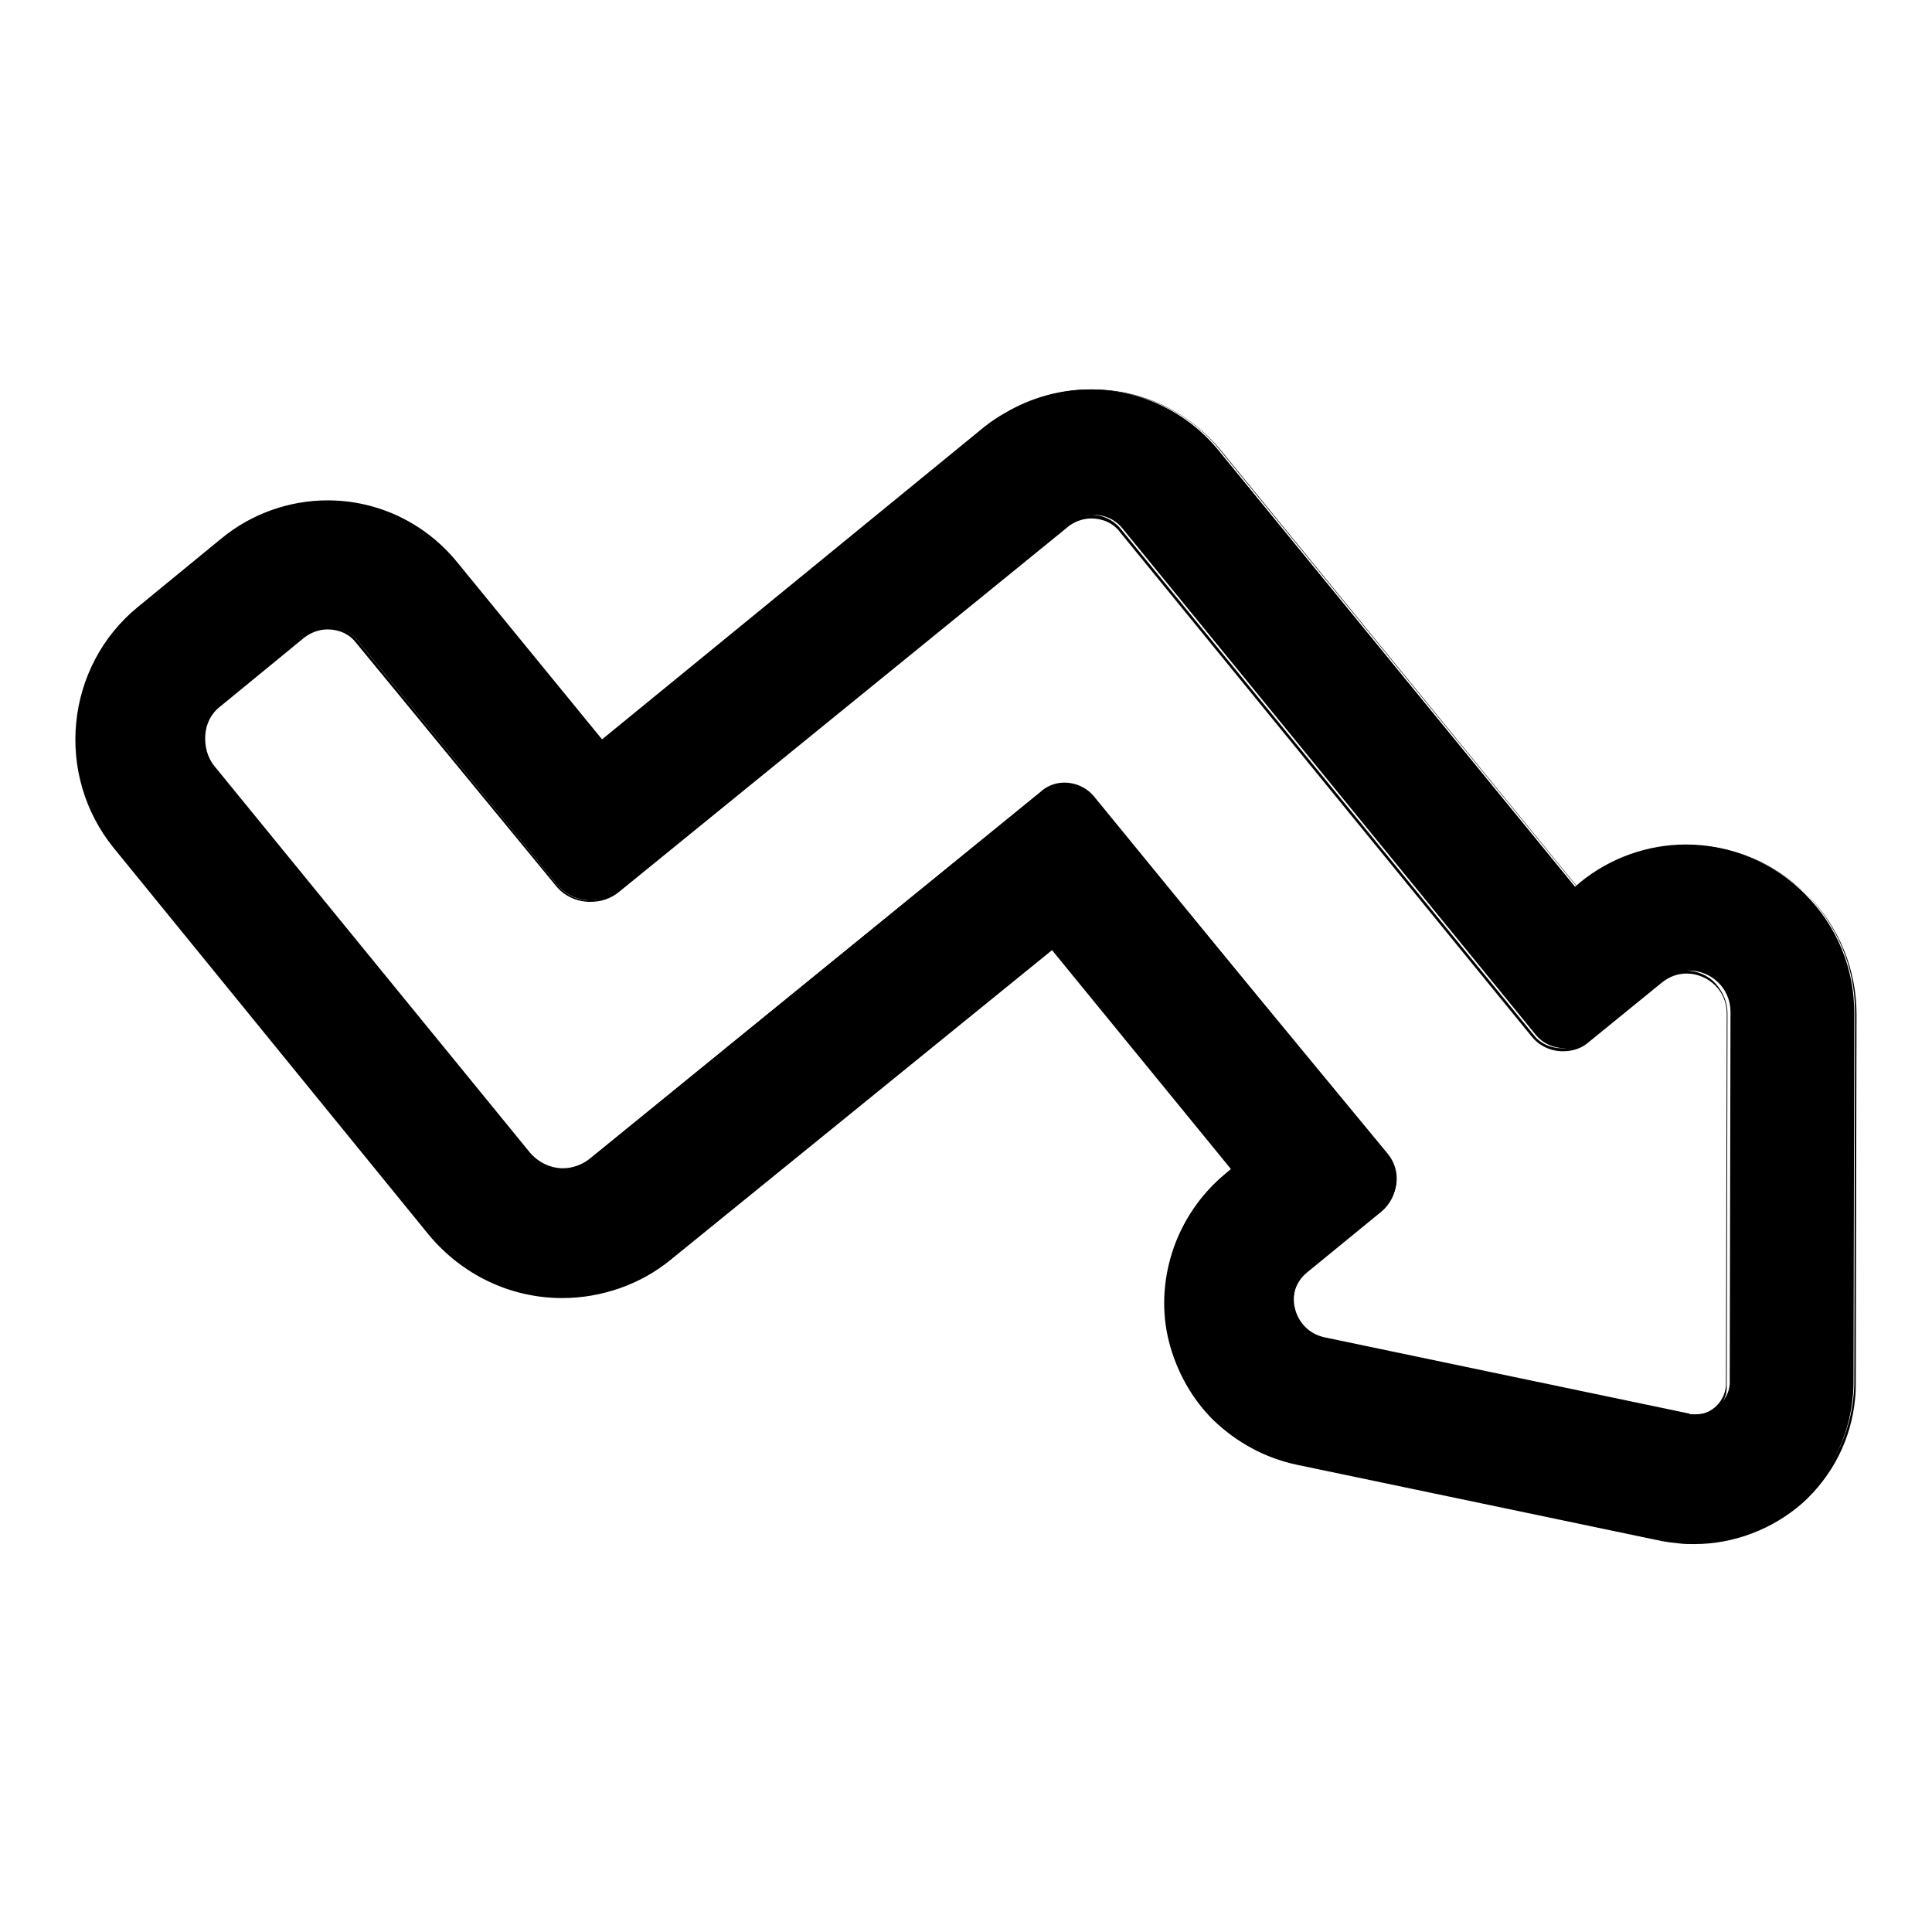
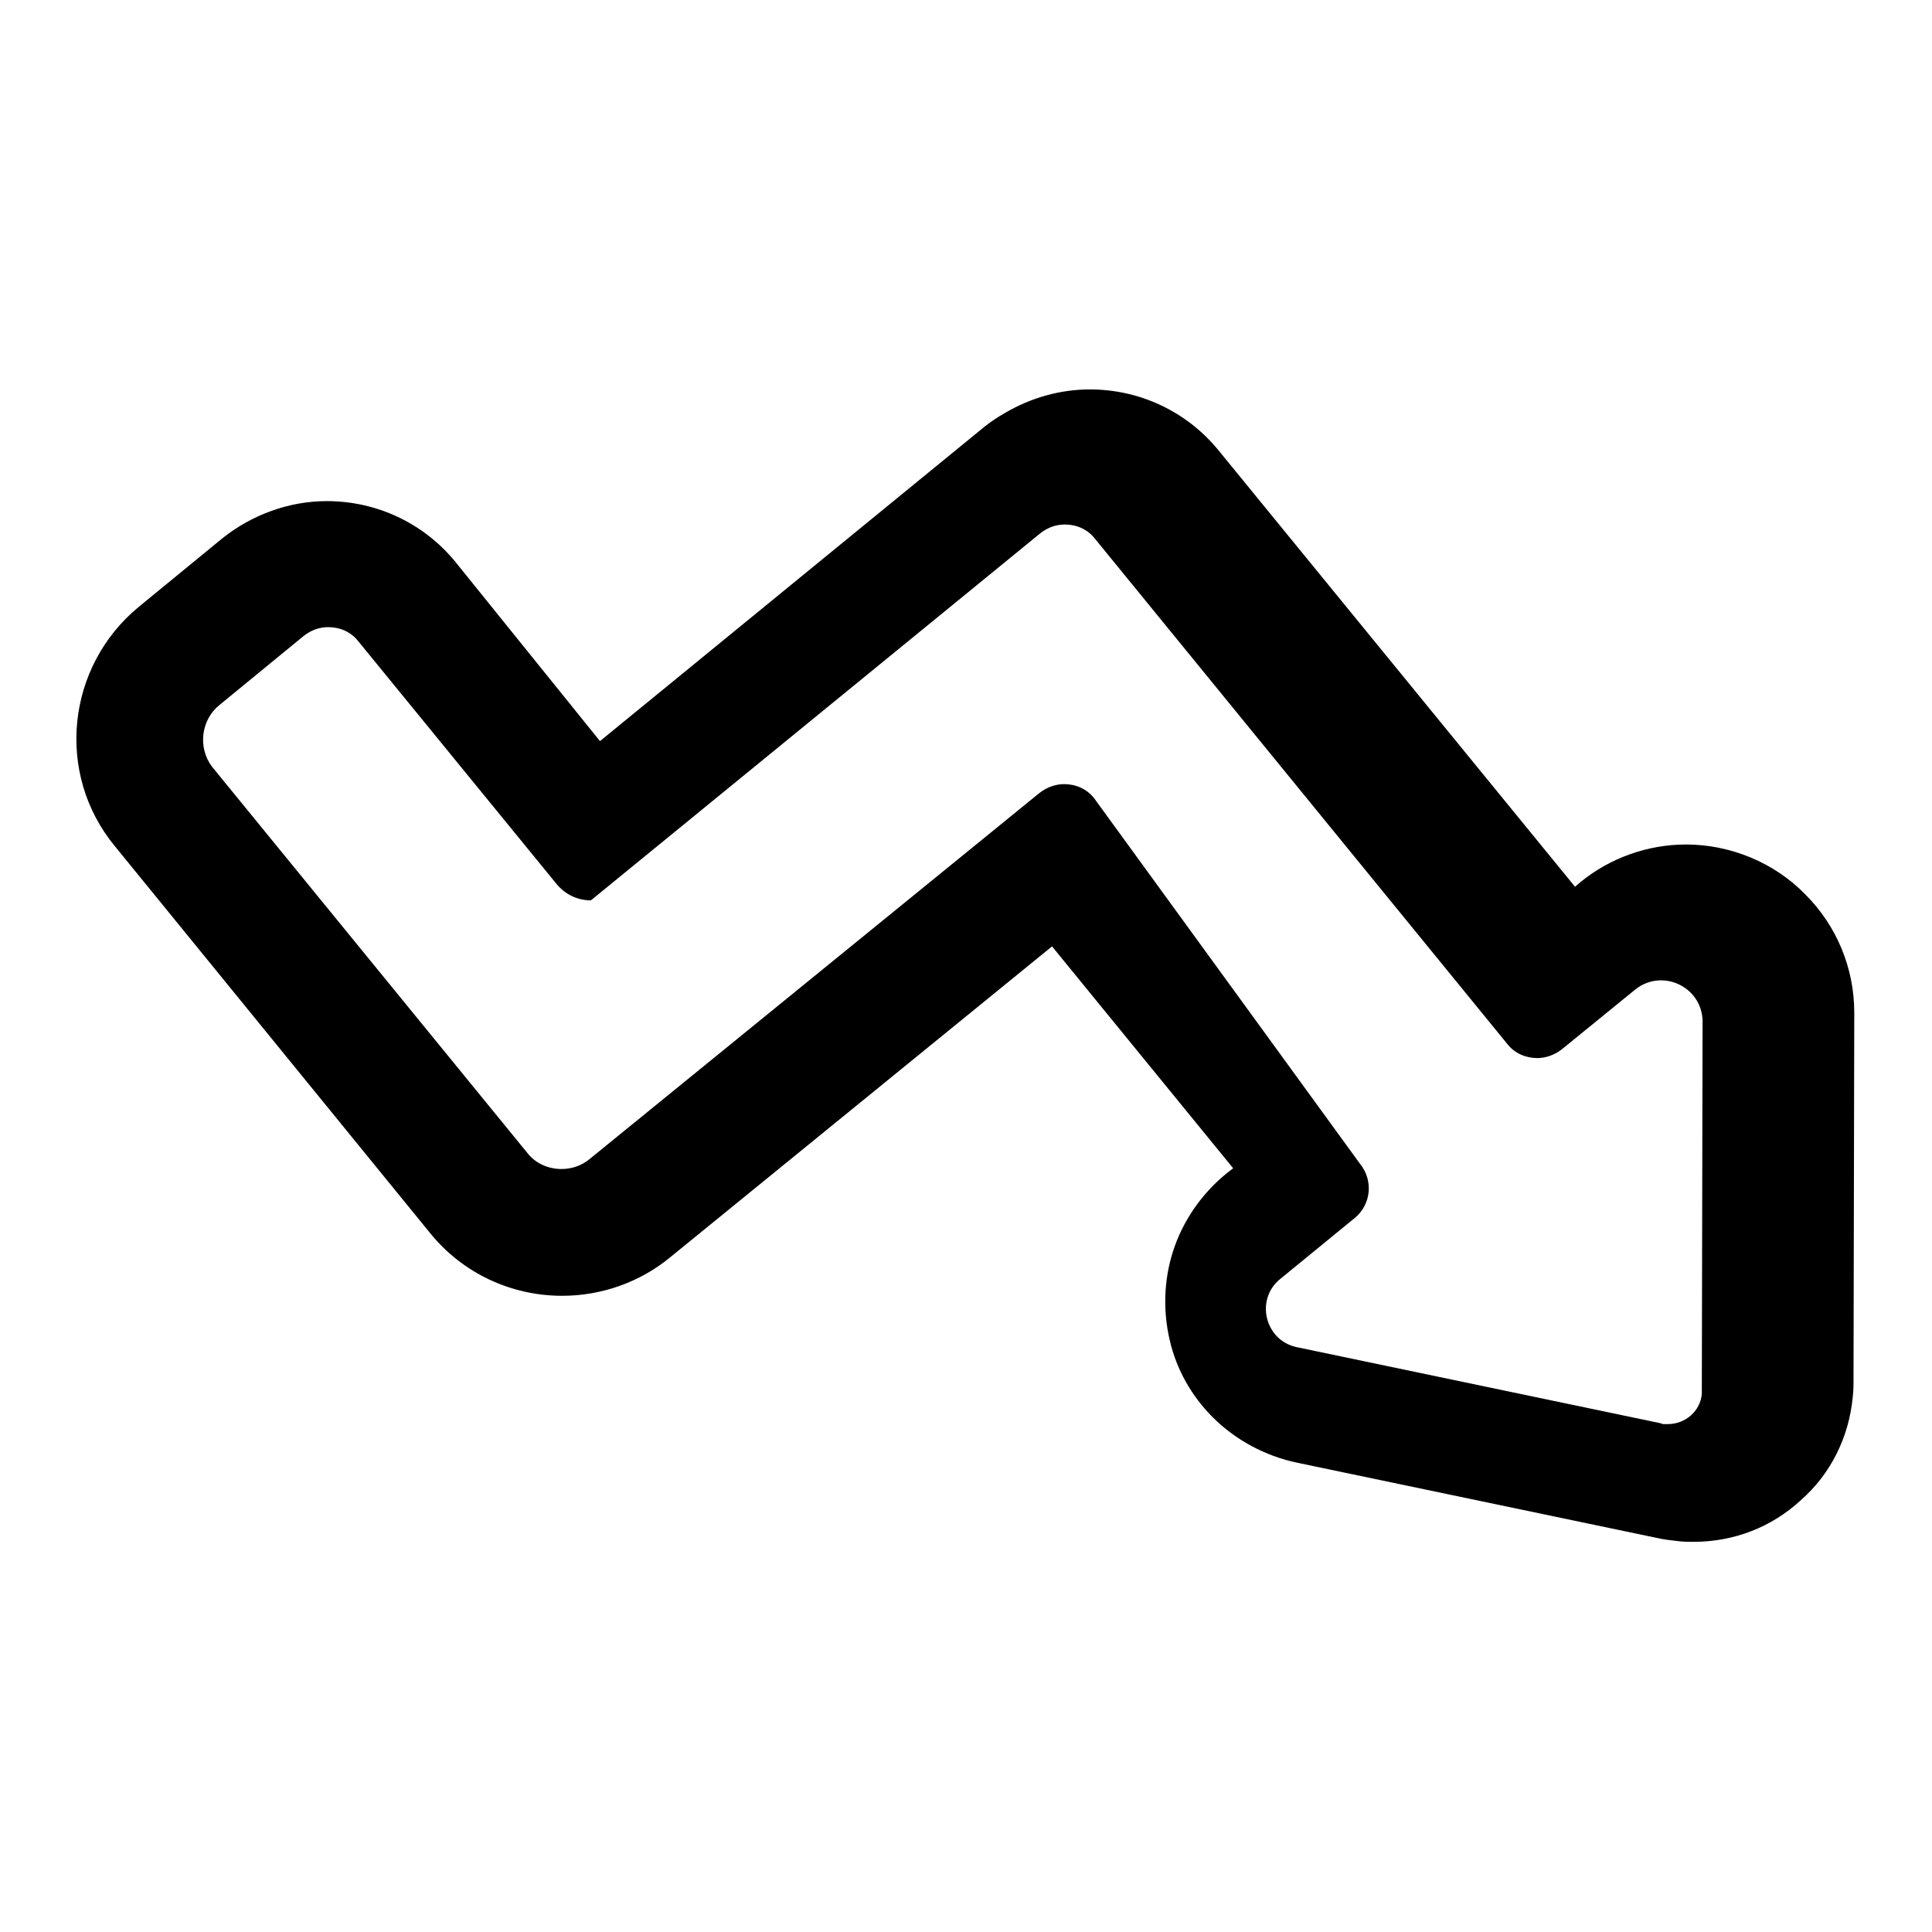
<svg xmlns="http://www.w3.org/2000/svg" version="1.1" x="0px" y="0px" viewBox="0 0 256 256" enable-background="new 0 0 256 256" xml:space="preserve">
  <g>
    <g>
      <g>
        <g>
          <g>
-             <path fill="#000000" d="M57,163.4c4.3,5.3,10.7,8.3,17.5,8.3c5.2,0,10.3-1.8,14.3-5.1l50.6-41.2l24,29.4l-0.9,0.7c-3.3,2.7-5.8,6.3-7.1,10.4c-1.2,3.8-1.3,7.9-0.4,11.7c0.9,3.9,2.9,7.4,5.7,10.2c3,3,6.9,5.1,11.1,6l48.3,10.1c0.5,0.1,1.3,0.2,2.2,0.3c0.7,0.1,1.4,0.1,2.1,0.1c5.3,0,10.3-1.9,14.2-5.5c4-3.5,6.4-8.4,6.9-13.7c0.1-0.9,0.1-1.6,0.1-2l0.1-48.9c0-5.9-2.3-11.5-6.5-15.7c-4.1-4.2-9.9-6.6-15.8-6.6c-5.1,0-10.1,1.8-14,5l-0.7,0.6l-47.3-57.9c-4.2-5.1-10.4-8-17-8c-3.9,0-7.8,1.1-11.2,3.1c-0.9,0.5-1.8,1.1-2.7,1.8l-51,41.7L60.3,74.4c-4.2-5.1-10.4-8-17-8c-5,0-9.9,1.8-13.8,4.9l-11.1,9.1c-9.6,7.9-11.1,22.1-3.2,31.7L57,163.4z M29.1,93.4l11.1-9.1c1-0.8,2.1-1.2,3.3-1.2c1.5,0,3,0.6,4,1.9l26.3,32.2c1.2,1.4,2.8,2.1,4.5,2.1c1.3,0,2.6-0.4,3.7-1.3l59.5-48.6l0,0c1-0.8,2.1-1.2,3.3-1.2c1.5,0,3,0.6,4,1.9l54.6,66.9c1,1.3,2.5,1.9,4,1.9c1.1,0,2.3-0.4,3.3-1.2l9.7-7.9c1-0.8,2.2-1.2,3.4-1.2c2.8,0,5.5,2.2,5.5,5.5l-0.1,48.9c0,0.1,0,0.3,0,0.4c-0.2,2.3-2.2,4-4.5,4c-0.1,0-0.3,0-0.5,0c-0.1,0-0.3,0-0.4-0.1l-48.3-10.1c-4.2-0.9-5.5-6.3-2.2-9l9.9-8.1c2.2-1.8,2.5-5,0.7-7.2L145,105.8c-1-1.3-2.5-1.9-4-1.9c-1.1,0-2.3,0.4-3.3,1.2l-59.6,48.5c-1.1,0.9-2.4,1.3-3.7,1.3c-1.7,0-3.4-0.7-4.5-2.1l-41.8-51.2C26.2,99.1,26.6,95.4,29.1,93.4z" />
-             <path fill="#000000" d="M224.5,204.6c-0.7,0-1.4,0-2.1-0.1c-1-0.1-1.7-0.2-2.2-0.3l-48.3-10.1c-4.3-0.9-8.1-3-11.2-6c-2.8-2.8-4.8-6.4-5.8-10.3c-1-3.9-0.8-8,0.4-11.8c1.3-4.1,3.8-7.8,7.1-10.5l0.7-0.6l-23.7-29l-50.5,41c-4,3.3-9.2,5.1-14.4,5.1c-6.9,0-13.3-3.1-17.7-8.4l-41.7-51.2c-7.9-9.7-6.5-24.1,3.2-32l11.1-9.1c3.9-3.2,8.9-5,14-5c6.7,0,12.9,3,17.1,8.1l19.3,23.6l50.9-41.5c0.8-0.7,1.8-1.3,2.7-1.8c3.4-2,7.3-3.1,11.3-3.1c6.7,0,12.9,3,17.1,8.1l47.2,57.8l0.5-0.4c4-3.3,9-5.1,14.1-5.1c5.9,0,11.7,2.4,15.9,6.6c4.2,4.2,6.5,9.9,6.5,15.8l-0.1,48.9c0,0.5,0,1.2-0.1,2.1c-0.5,5.3-3,10.2-7,13.8C234.9,202.6,229.8,204.6,224.5,204.6z M139.4,125.1l0.1,0.1l24.1,29.5l-1.1,0.9c-3.3,2.7-5.7,6.3-7,10.4c-1.2,3.8-1.3,7.8-0.3,11.6c0.9,3.8,2.9,7.3,5.7,10.1c3,3,6.8,5.1,11,5.9l48.4,10c0.5,0.1,1.3,0.2,2.2,0.3c0.7,0.1,1.4,0.1,2.1,0.1c5.2,0,10.2-1.9,14.1-5.4c3.9-3.5,6.4-8.3,6.9-13.6c0.1-0.9,0.1-1.6,0.1-2l0.1-48.9c0-5.9-2.3-11.4-6.4-15.6c-4.1-4.1-9.8-6.5-15.6-6.5c-5,0-10,1.8-13.9,5l-0.8,0.7l-47.4-58c-4.1-5.1-10.3-8-16.8-8c-3.9,0-7.7,1.1-11.1,3.1c-0.9,0.5-1.8,1.1-2.7,1.8L79.7,98.5L60.2,74.6c-4.1-5.1-10.3-8-16.8-8c-5,0-9.9,1.7-13.7,4.9l-11.1,9.1c-9.6,7.8-11,21.9-3.2,31.5l41.8,51.2c4.3,5.3,10.6,8.2,17.4,8.2c5.1,0,10.2-1.8,14.1-5L139.4,125.1z M224.5,187.8c-0.1,0-0.3,0-0.5,0c-0.1,0-0.3,0-0.5-0.1l-48.3-10.1c-2-0.4-3.6-1.9-4.1-3.9c-0.5-2,0.2-4.1,1.8-5.4l9.9-8.1c2.1-1.7,2.4-4.8,0.7-7l-38.7-47.3c-0.9-1.2-2.3-1.8-3.8-1.8c-1.1,0-2.2,0.4-3.1,1.1l-59.6,48.5c-1.1,0.9-2.4,1.3-3.8,1.3c-1.8,0-3.5-0.8-4.7-2.2l-41.8-51.2c-1-1.3-1.5-2.8-1.3-4.4c0.2-1.6,0.9-3,2.2-4L40,84.2c0.9-0.8,2.1-1.2,3.4-1.2c1.6,0,3.1,0.7,4.1,2l26.3,32.2c1.1,1.3,2.6,2.1,4.4,2.1c1.3,0,2.6-0.5,3.5-1.3l59.6-48.7l0,0c0.9-0.7,2-1.1,3.2-1.1c1.6,0,3.1,0.7,4.1,2l54.6,66.9c0.9,1.2,2.3,1.8,3.8,1.8c1.1,0,2.2-0.4,3.1-1.1l9.7-7.9c1-0.8,2.2-1.3,3.5-1.3c1.5,0,3,0.6,4,1.7c1,1.1,1.6,2.5,1.6,4l-0.1,49c0,0.1,0,0.3,0,0.4C228.9,186,226.9,187.8,224.5,187.8z M141,103.7c1.6,0,3.1,0.7,4.1,2l38.7,47.3c1.9,2.3,1.5,5.6-0.7,7.5l-9.9,8.1c-1.5,1.2-2.1,3.1-1.7,5c0.5,1.9,1.9,3.3,3.8,3.7l48.3,10.1c0.1,0,0.3,0,0.4,0.1c2.4,0.2,4.5-1.5,4.7-3.9c0-0.1,0-0.3,0-0.4l0.1-48.9c0-1.4-0.5-2.7-1.5-3.7c-1-1-2.4-1.6-3.8-1.6c-1.2,0-2.3,0.4-3.3,1.2l-9.7,7.9c-0.9,0.8-2.1,1.2-3.4,1.2c-1.6,0-3.1-0.7-4.1-1.9l-54.6-66.9c-0.9-1.2-2.3-1.8-3.8-1.8c-1.1,0-2.2,0.4-3.1,1.1l-0.1,0.1l0,0L82,118.2c-1.1,0.9-2.4,1.3-3.8,1.3c-1.8,0-3.5-0.8-4.6-2.2L47.2,85.2c-0.9-1.2-2.3-1.8-3.8-1.8c-1.1,0-2.2,0.4-3.1,1.1l-11.1,9.1c-1.2,0.9-1.9,2.3-2,3.8c-0.1,1.5,0.3,3,1.2,4.1l41.8,51.2c1.1,1.3,2.7,2.1,4.4,2.1c1.3,0,2.6-0.5,3.6-1.3l59.6-48.5C138.6,104.2,139.8,103.7,141,103.7z" />
+             <path fill="#000000" d="M57,163.4c4.3,5.3,10.7,8.3,17.5,8.3c5.2,0,10.3-1.8,14.3-5.1l50.6-41.2l24,29.4l-0.9,0.7c-3.3,2.7-5.8,6.3-7.1,10.4c-1.2,3.8-1.3,7.9-0.4,11.7c0.9,3.9,2.9,7.4,5.7,10.2c3,3,6.9,5.1,11.1,6l48.3,10.1c0.5,0.1,1.3,0.2,2.2,0.3c0.7,0.1,1.4,0.1,2.1,0.1c5.3,0,10.3-1.9,14.2-5.5c4-3.5,6.4-8.4,6.9-13.7c0.1-0.9,0.1-1.6,0.1-2l0.1-48.9c0-5.9-2.3-11.5-6.5-15.7c-4.1-4.2-9.9-6.6-15.8-6.6c-5.1,0-10.1,1.8-14,5l-0.7,0.6l-47.3-57.9c-4.2-5.1-10.4-8-17-8c-3.9,0-7.8,1.1-11.2,3.1c-0.9,0.5-1.8,1.1-2.7,1.8l-51,41.7L60.3,74.4c-4.2-5.1-10.4-8-17-8c-5,0-9.9,1.8-13.8,4.9l-11.1,9.1c-9.6,7.9-11.1,22.1-3.2,31.7L57,163.4z M29.1,93.4l11.1-9.1c1-0.8,2.1-1.2,3.3-1.2c1.5,0,3,0.6,4,1.9l26.3,32.2c1.2,1.4,2.8,2.1,4.5,2.1l59.5-48.6l0,0c1-0.8,2.1-1.2,3.3-1.2c1.5,0,3,0.6,4,1.9l54.6,66.9c1,1.3,2.5,1.9,4,1.9c1.1,0,2.3-0.4,3.3-1.2l9.7-7.9c1-0.8,2.2-1.2,3.4-1.2c2.8,0,5.5,2.2,5.5,5.5l-0.1,48.9c0,0.1,0,0.3,0,0.4c-0.2,2.3-2.2,4-4.5,4c-0.1,0-0.3,0-0.5,0c-0.1,0-0.3,0-0.4-0.1l-48.3-10.1c-4.2-0.9-5.5-6.3-2.2-9l9.9-8.1c2.2-1.8,2.5-5,0.7-7.2L145,105.8c-1-1.3-2.5-1.9-4-1.9c-1.1,0-2.3,0.4-3.3,1.2l-59.6,48.5c-1.1,0.9-2.4,1.3-3.7,1.3c-1.7,0-3.4-0.7-4.5-2.1l-41.8-51.2C26.2,99.1,26.6,95.4,29.1,93.4z" />
          </g>
        </g>
      </g>
      <g />
      <g />
      <g />
      <g />
      <g />
      <g />
      <g />
      <g />
      <g />
      <g />
      <g />
      <g />
      <g />
      <g />
      <g />
    </g>
  </g>
</svg>